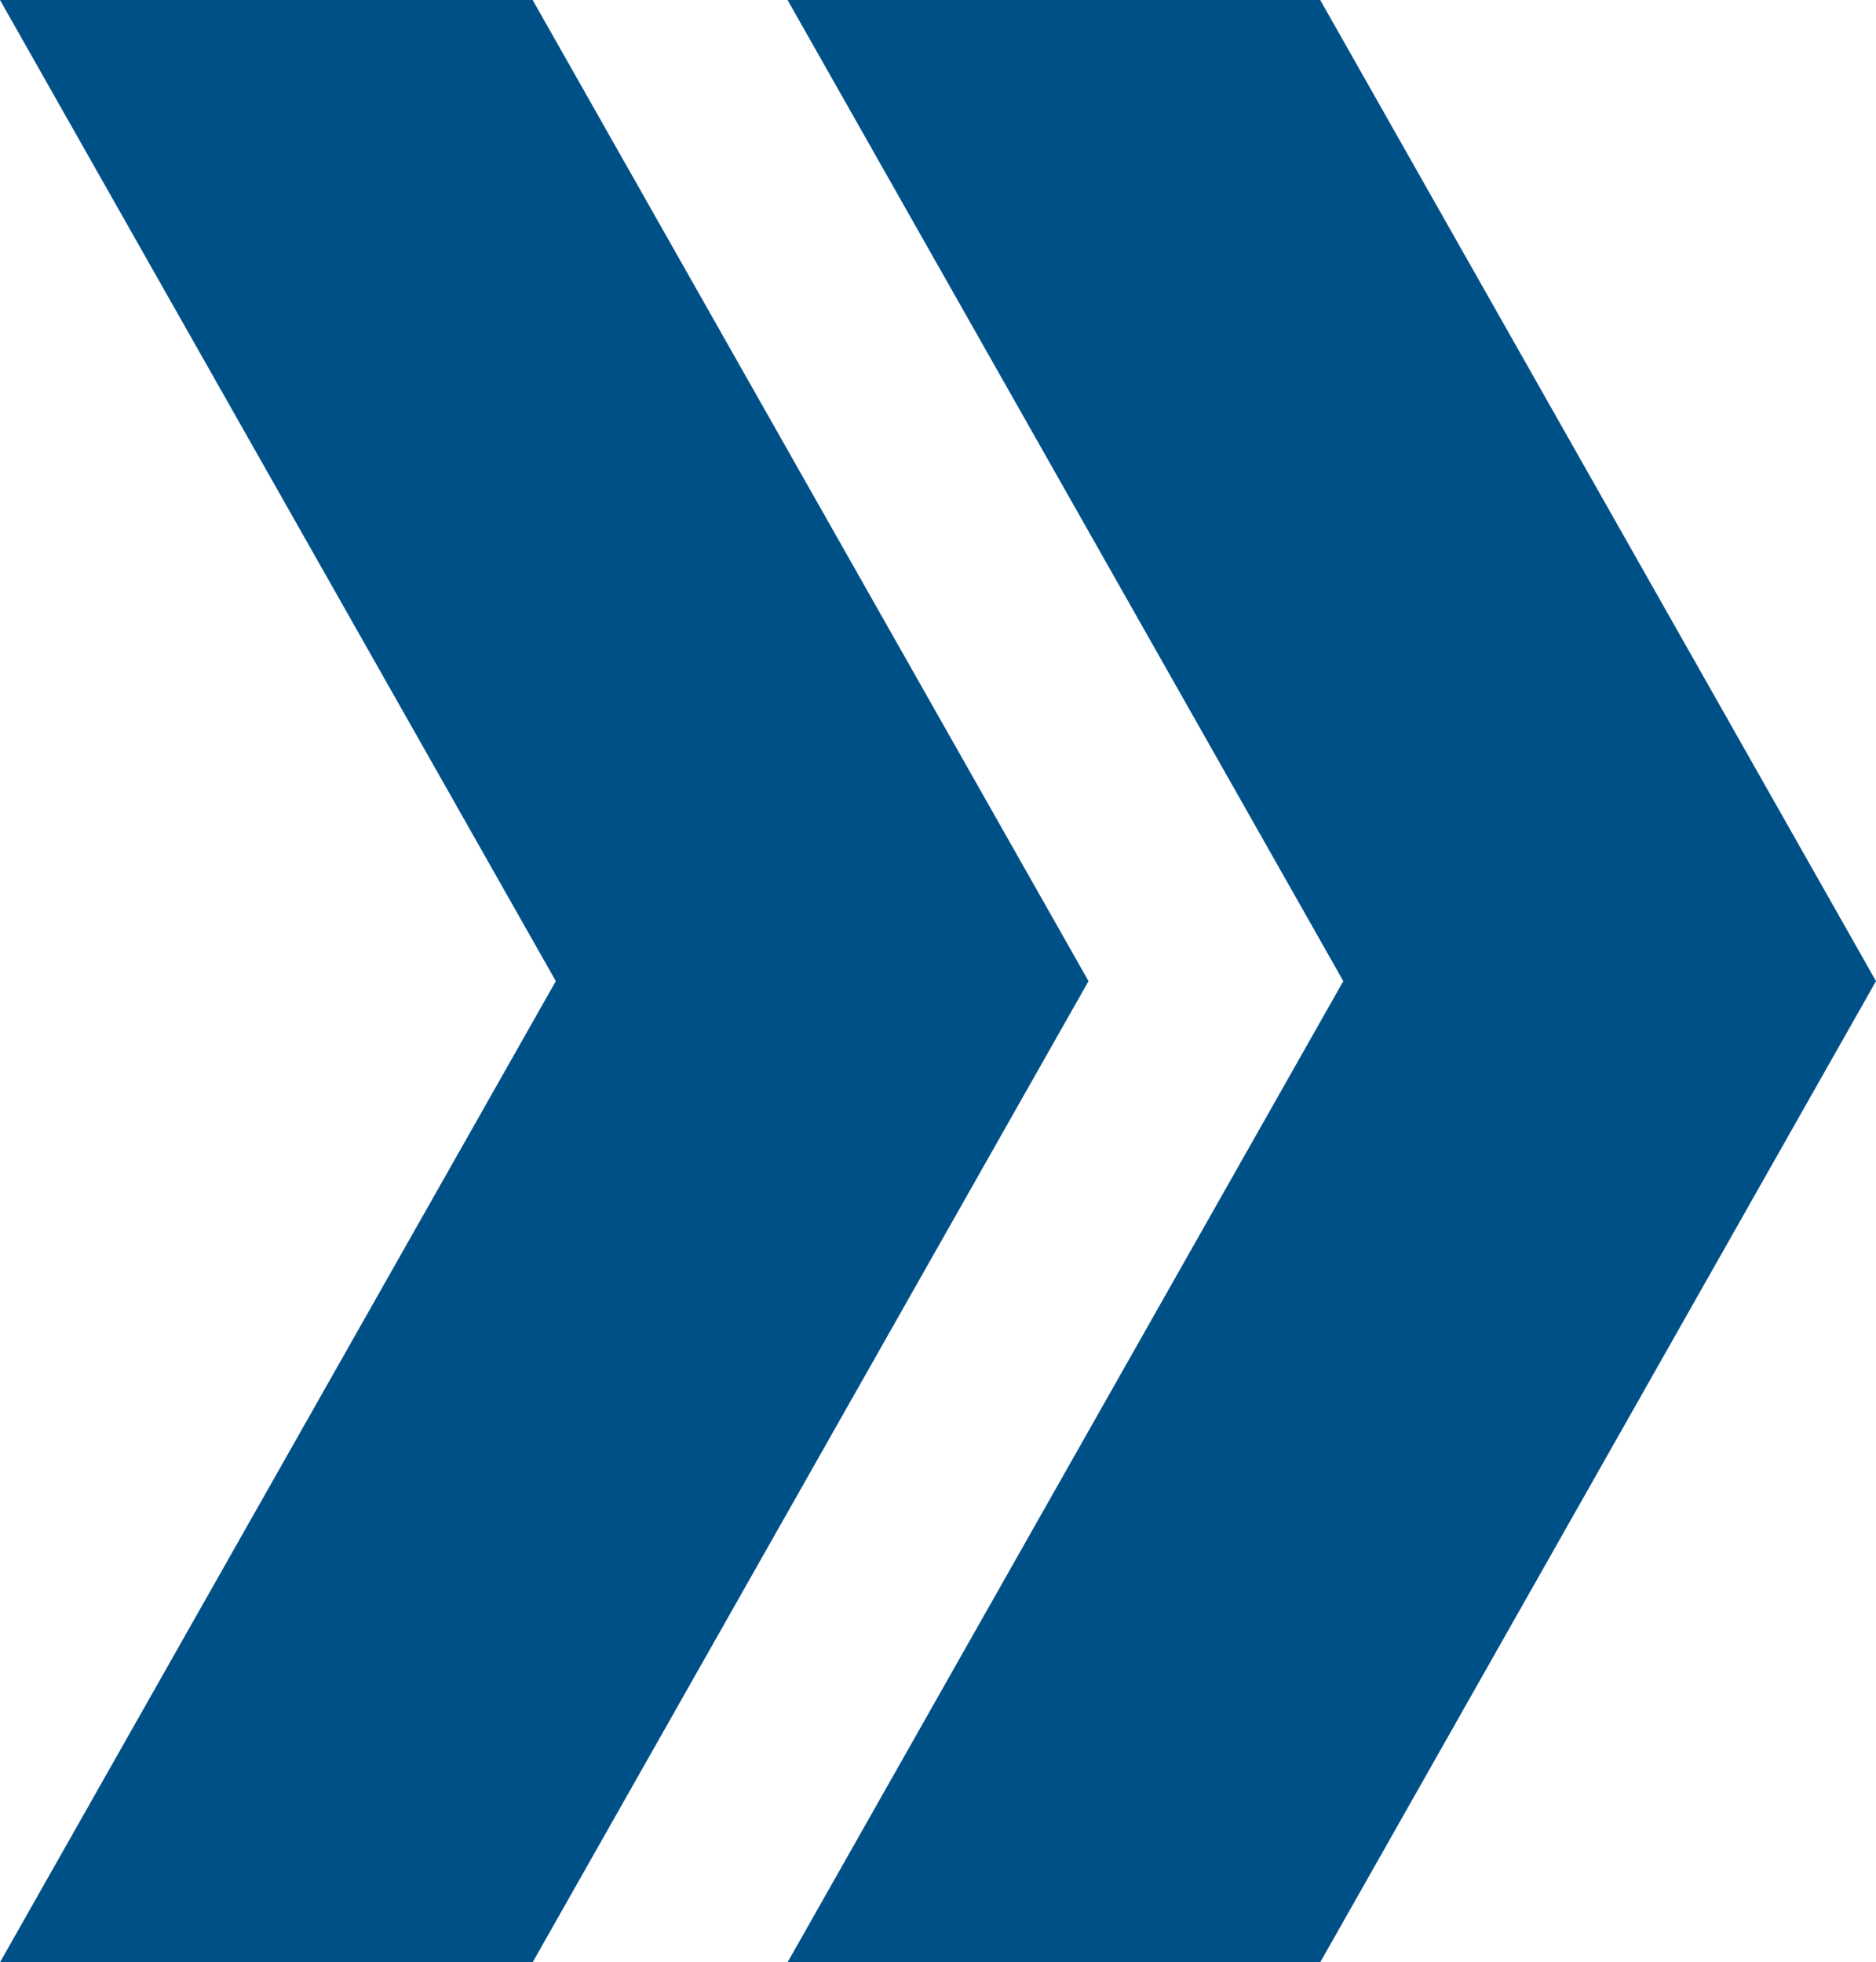
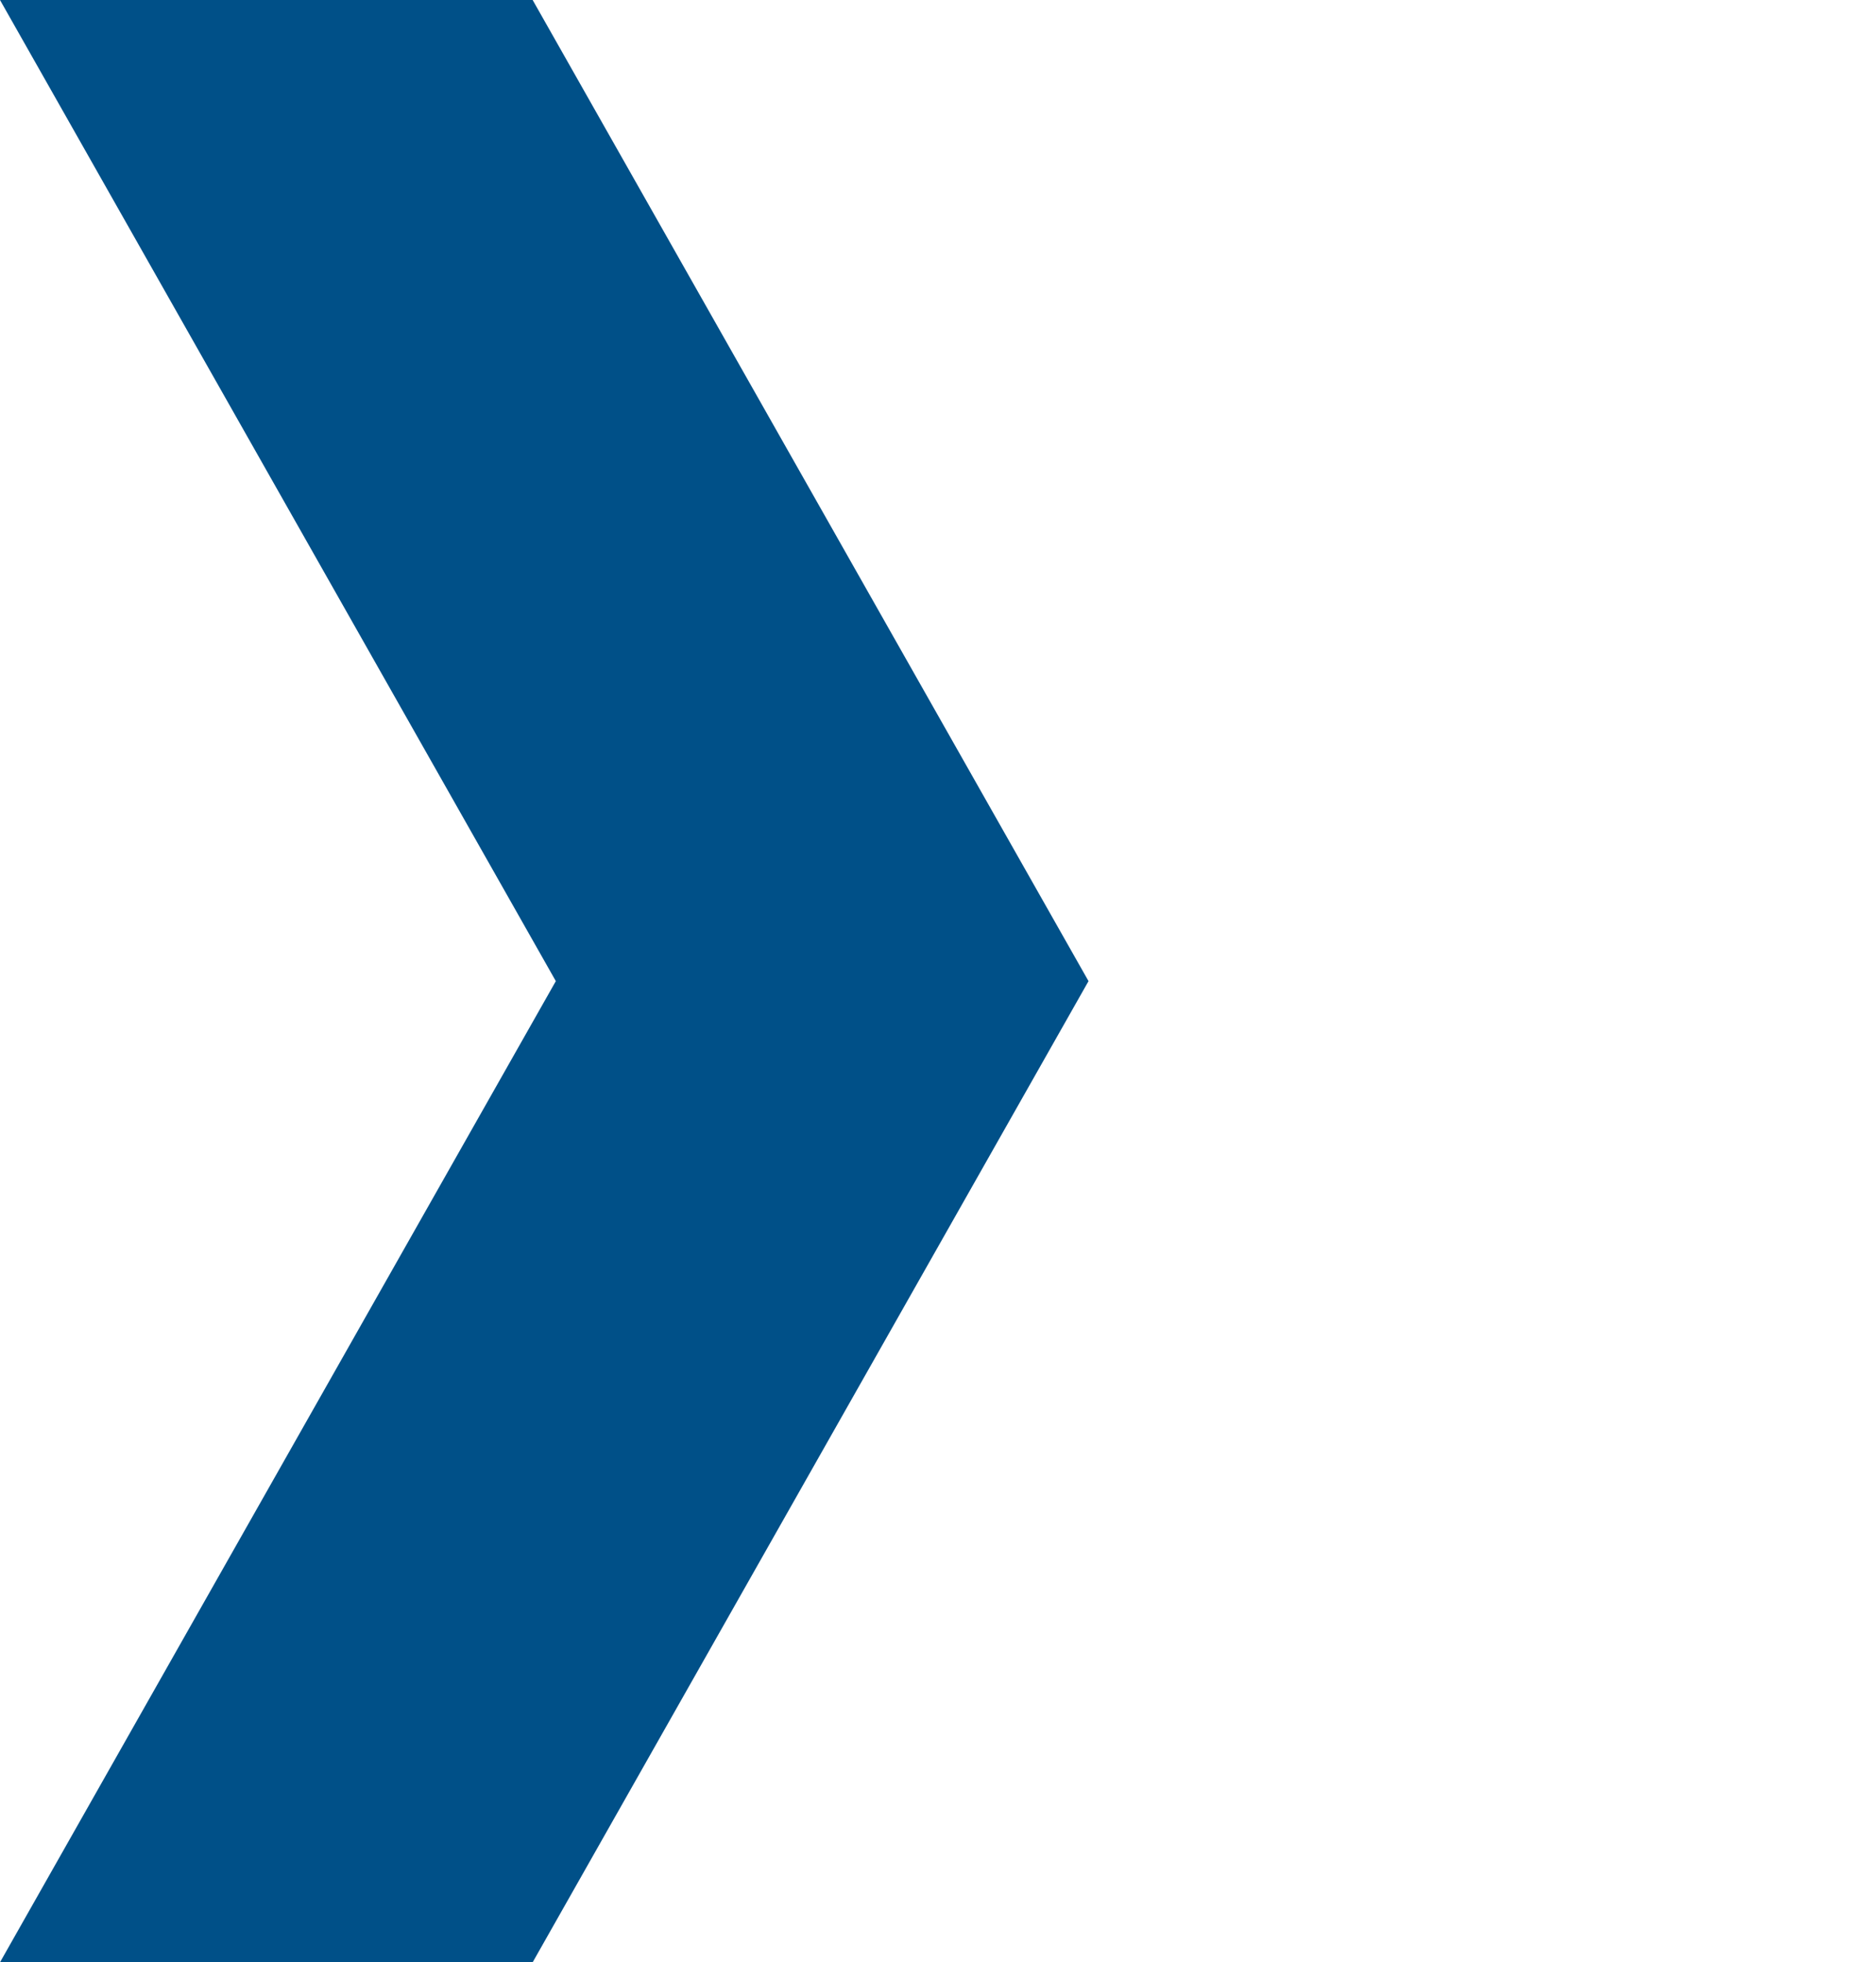
<svg xmlns="http://www.w3.org/2000/svg" id="nagare_arr" width="46.459" height="48.585" viewBox="0 0 46.459 48.585">
  <path id="パス_7" data-name="パス 7" d="M0,0,13.765,24.292,0,48.585H13.191L26.957,24.292,13.191,0Z" fill="#005088" />
-   <path id="パス_8" data-name="パス 8" d="M12.637,0,26.4,24.292,12.637,48.585H25.828L39.592,24.292,25.828,0Z" transform="translate(6.867)" fill="#005088" />
</svg>